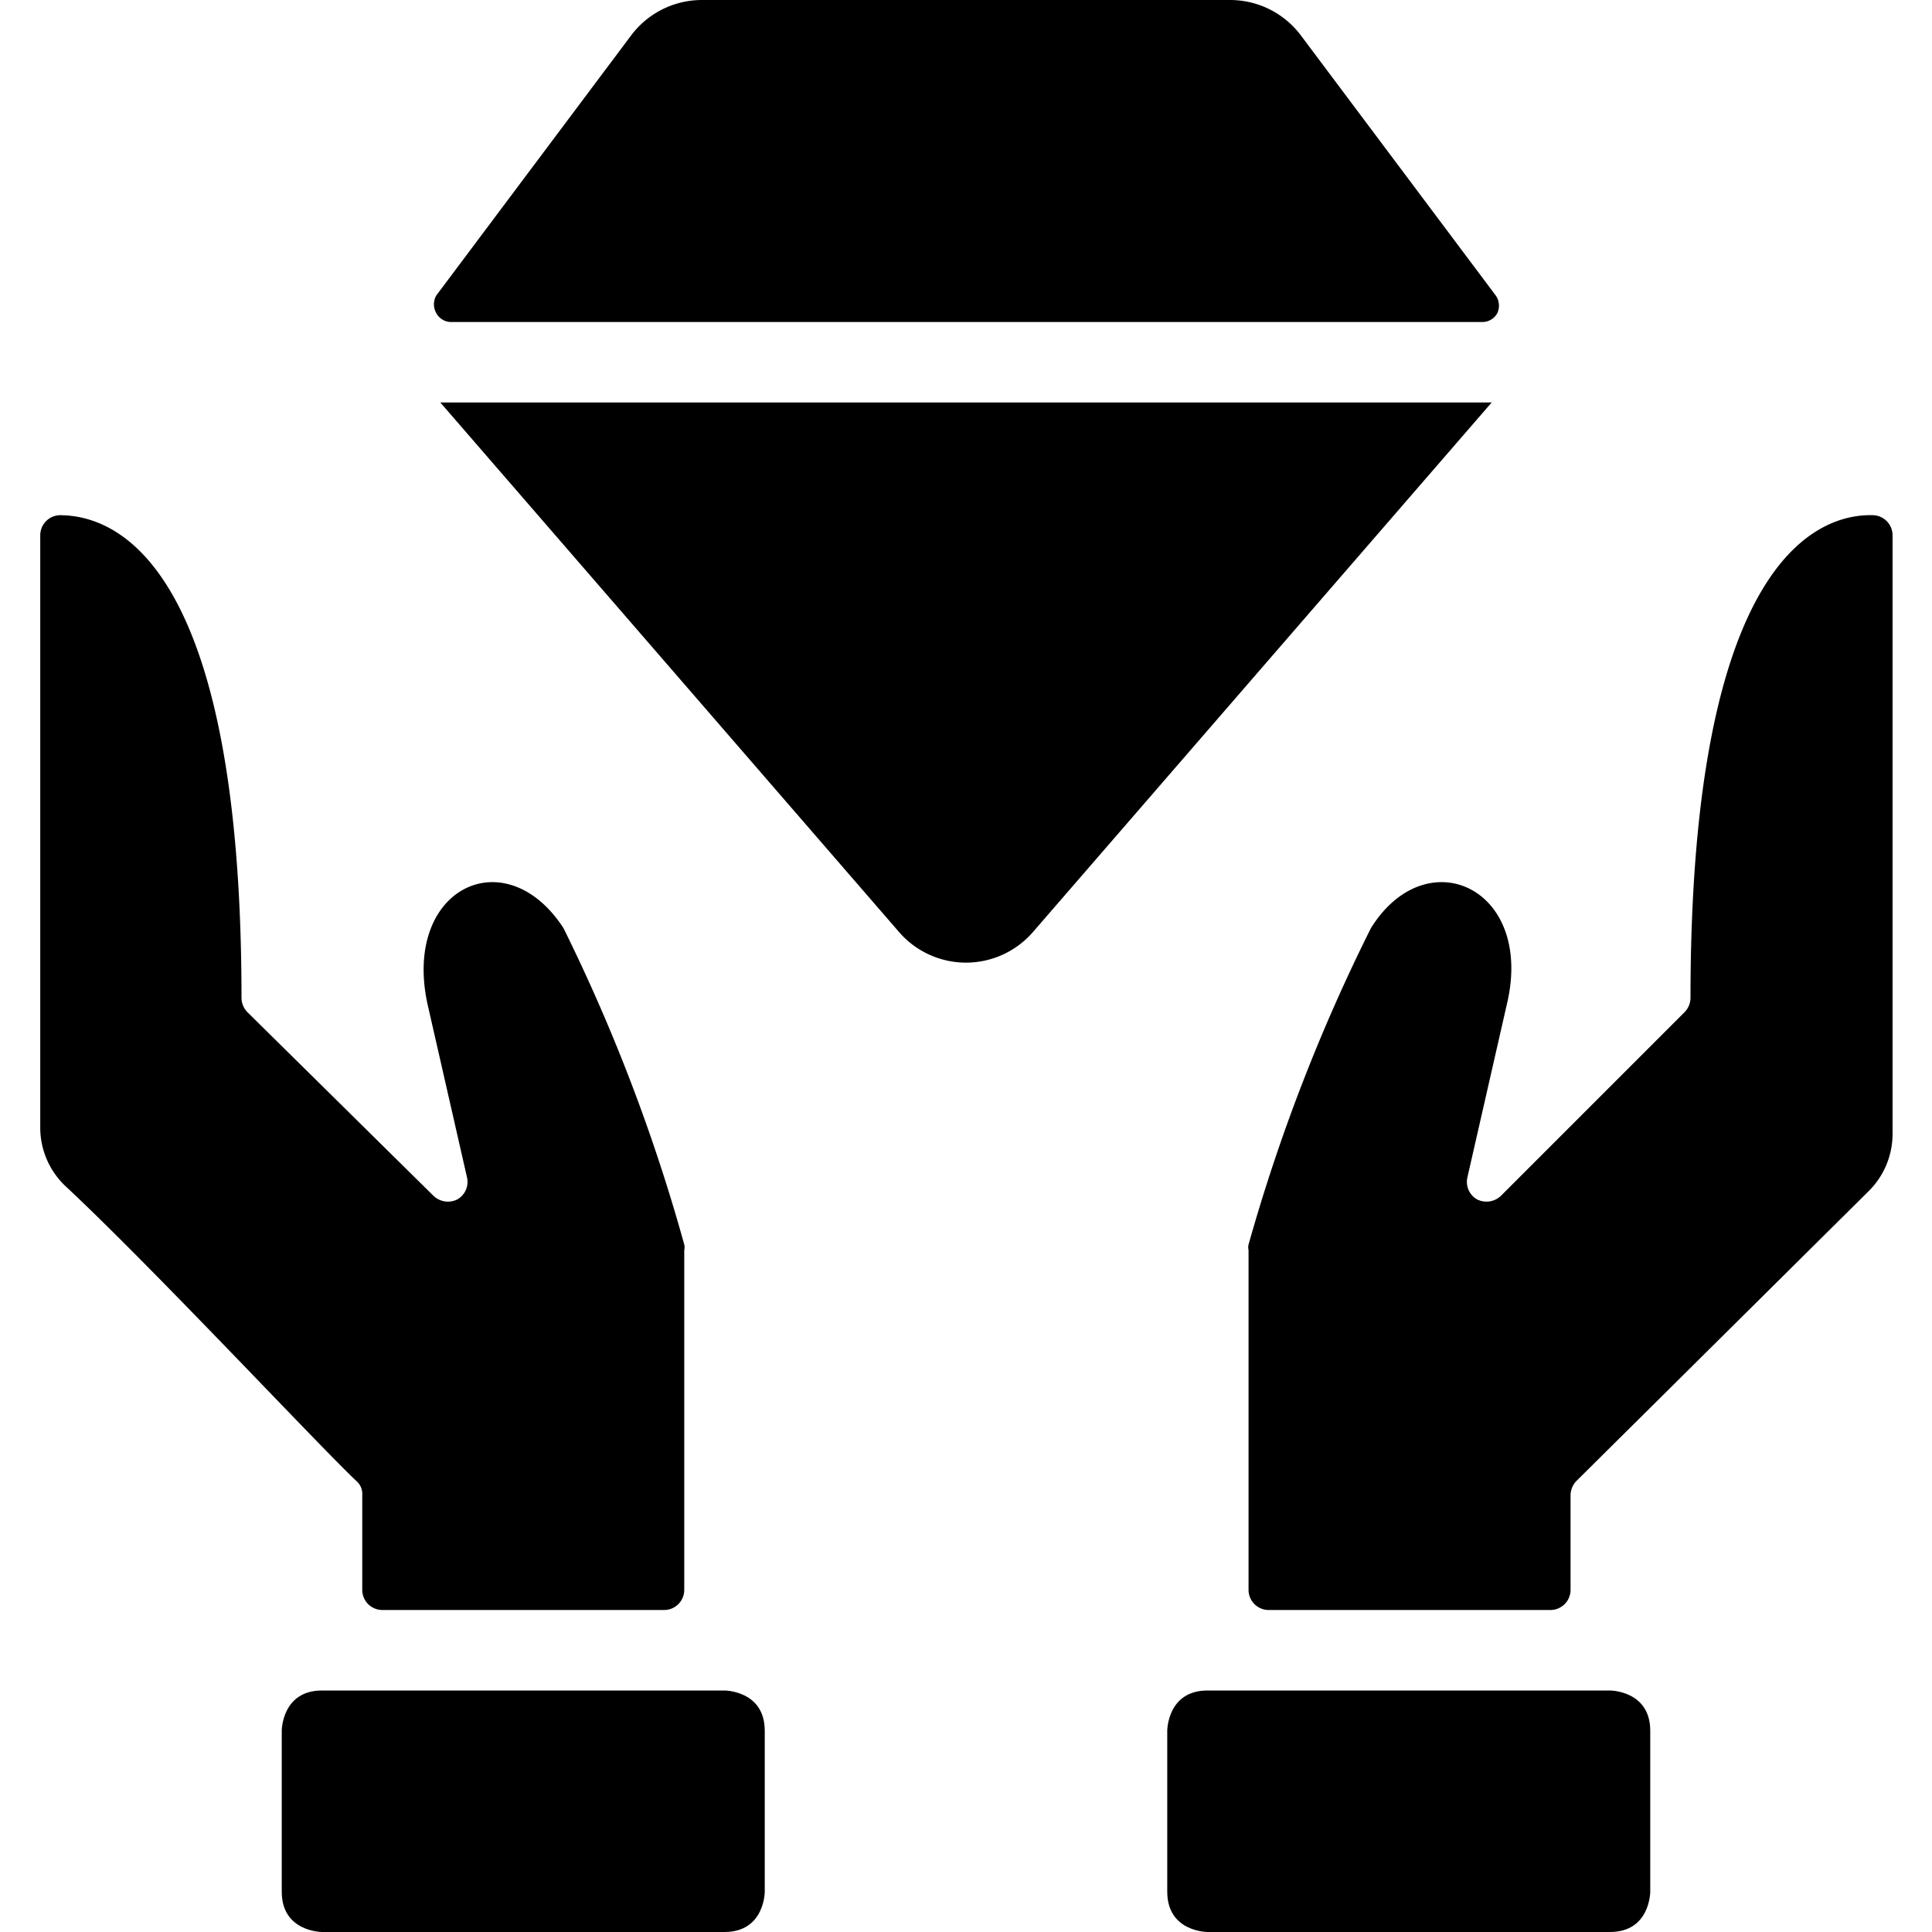
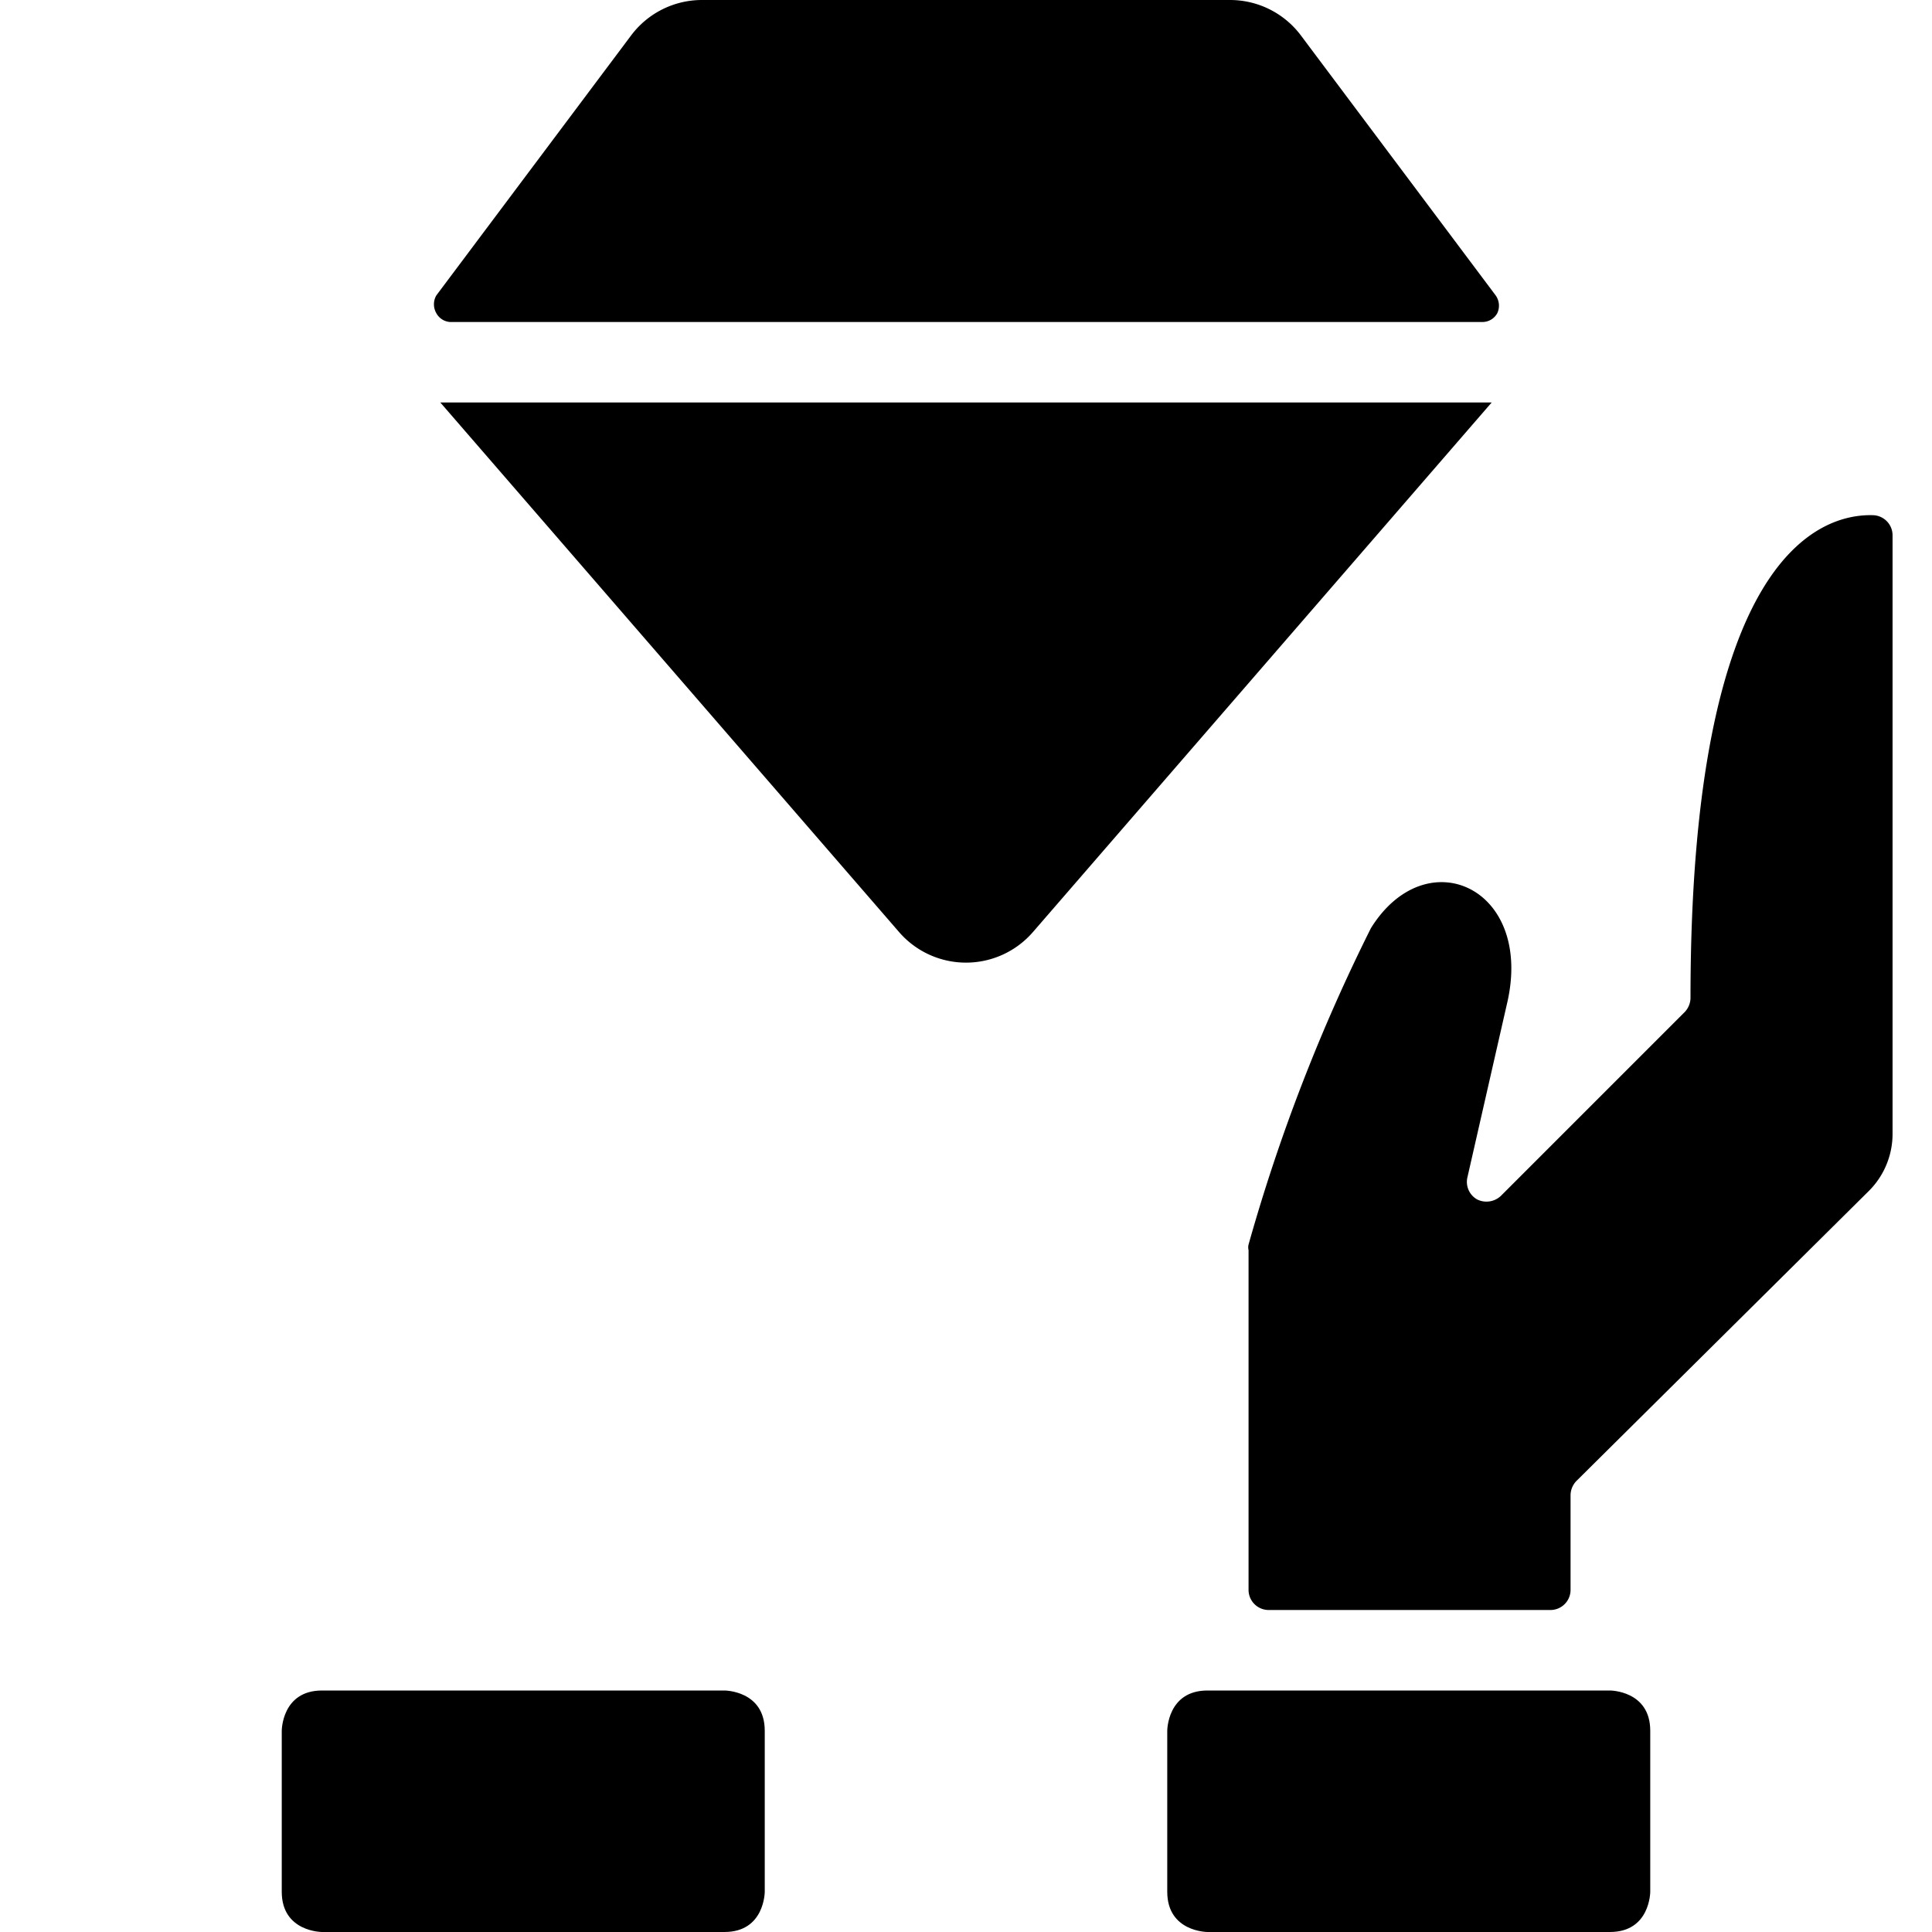
<svg xmlns="http://www.w3.org/2000/svg" viewBox="0 0 24 24">
  <g>
    <path d="M18.53 5H5.47l5.7 6.58a1.1 1.1 0 0 0 1.66 0Z" fill="#000000" stroke-width="1" />
    <path d="M18.58 3.67 16.16 0.44a1.1 1.1 0 0 0 -0.88 -0.44H8.72a1.1 1.1 0 0 0 -0.88 0.44L5.42 3.67a0.22 0.22 0 0 0 0 0.22 0.21 0.21 0 0 0 0.17 0.11h12.82a0.21 0.21 0 0 0 0.19 -0.11 0.22 0.22 0 0 0 -0.02 -0.22Z" fill="#000000" stroke-width="1" />
    <path d="M15 21h5s0.5 0 0.5 0.5v2s0 0.5 -0.5 0.5h-5s-0.5 0 -0.5 -0.5v-2s0 -0.5 0.5 -0.5" fill="#000000" stroke-width="1" />
    <path d="M21 12.4a0.26 0.26 0 0 1 -0.07 0.17l-2.28 2.28a0.26 0.26 0 0 1 -0.3 0.05 0.25 0.25 0 0 1 -0.12 -0.28l0.49 -2.15c0.34 -1.44 -1 -2.05 -1.69 -0.94a22.28 22.28 0 0 0 -1.52 3.93 0.15 0.15 0 0 0 0 0.07v4.22a0.25 0.25 0 0 0 0.25 0.25h3.5a0.25 0.25 0 0 0 0.25 -0.25v-1.18a0.26 0.26 0 0 1 0.07 -0.17l3.64 -3.61a1 1 0 0 0 0.29 -0.71V6.65a0.25 0.25 0 0 0 -0.24 -0.25c-0.64 -0.02 -2.27 0.47 -2.27 6Z" fill="#000000" stroke-width="1" />
    <path d="M4 21h5s0.5 0 0.5 0.5v2s0 0.5 -0.5 0.5H4s-0.5 0 -0.5 -0.5v-2s0 -0.5 0.5 -0.5" fill="#000000" stroke-width="1" />
-     <path d="M4.5 19.75a0.25 0.25 0 0 0 0.25 0.25h3.5a0.25 0.25 0 0 0 0.25 -0.25v-4.22a0.15 0.15 0 0 0 0 -0.07A22.28 22.28 0 0 0 7 11.53c-0.72 -1.11 -2 -0.5 -1.69 0.94l0.49 2.15a0.25 0.25 0 0 1 -0.12 0.28 0.26 0.26 0 0 1 -0.3 -0.05l-2.31 -2.28A0.26 0.26 0 0 1 3 12.4c0 -5.53 -1.63 -6 -2.26 -6a0.25 0.25 0 0 0 -0.24 0.25V14a1 1 0 0 0 0.33 0.75C1.92 15.77 4 18 4.43 18.4a0.21 0.21 0 0 1 0.07 0.17Z" fill="#000000" stroke-width="1" />
  </g>
</svg>